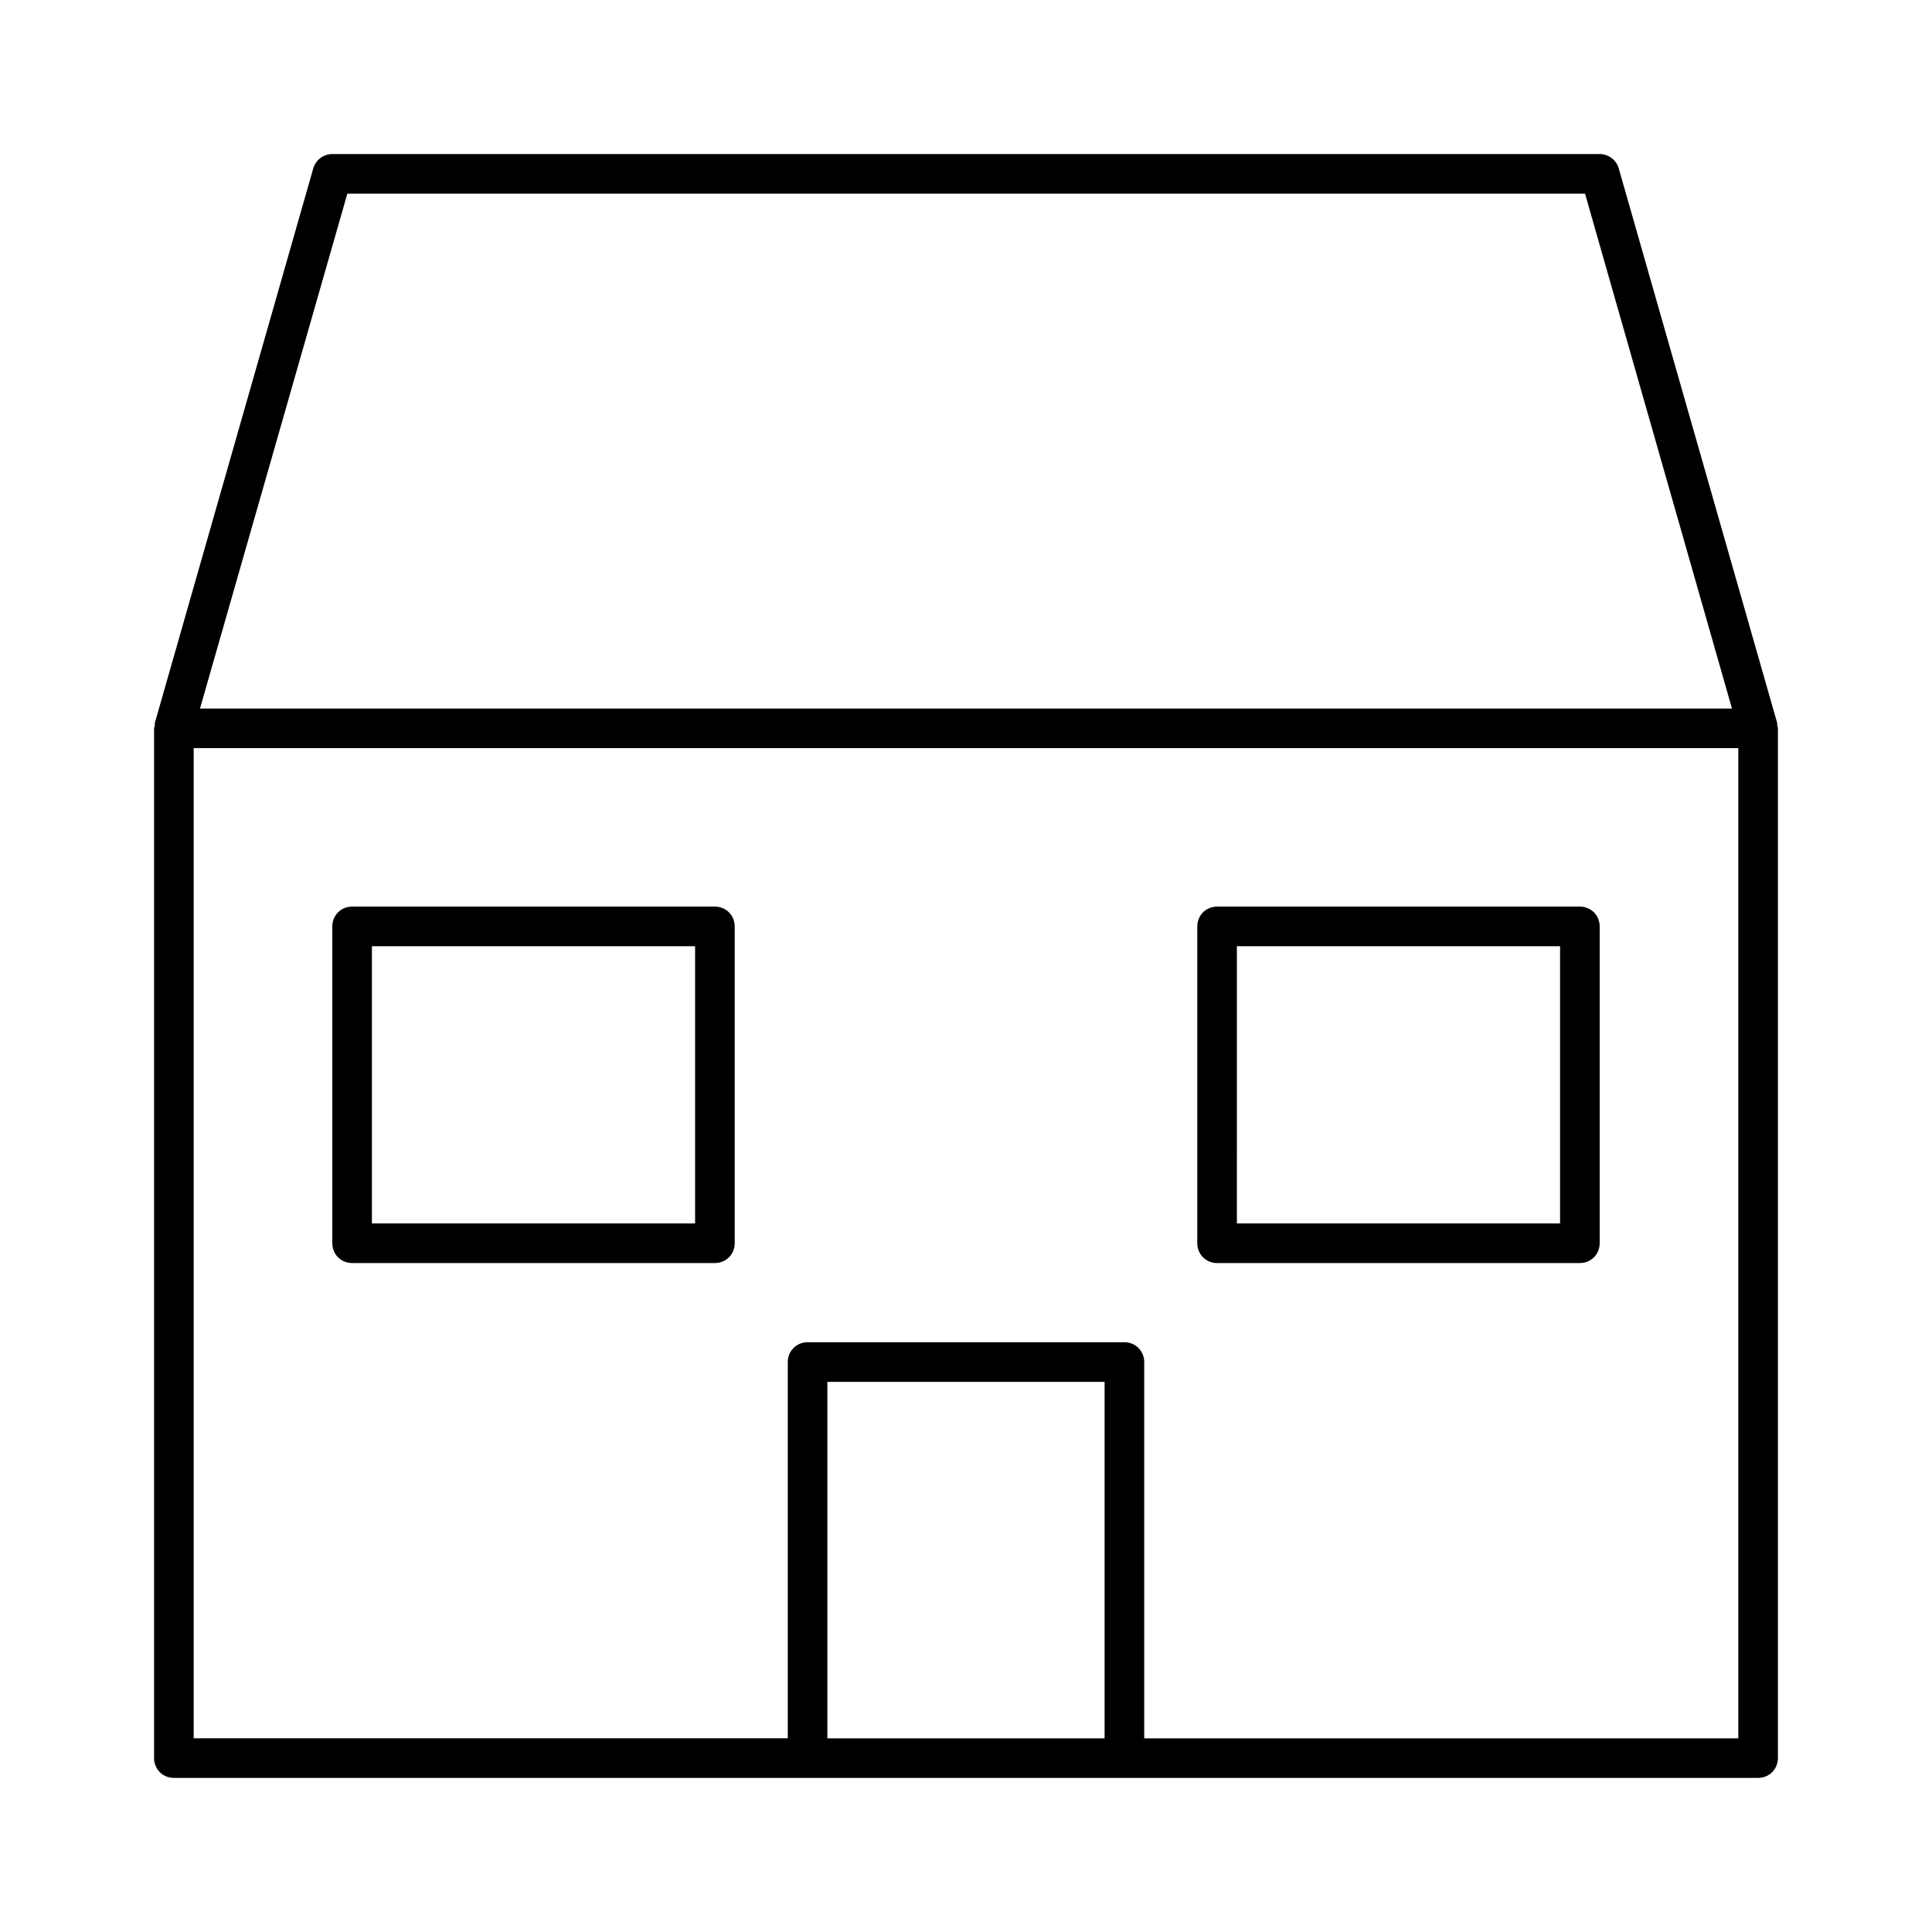
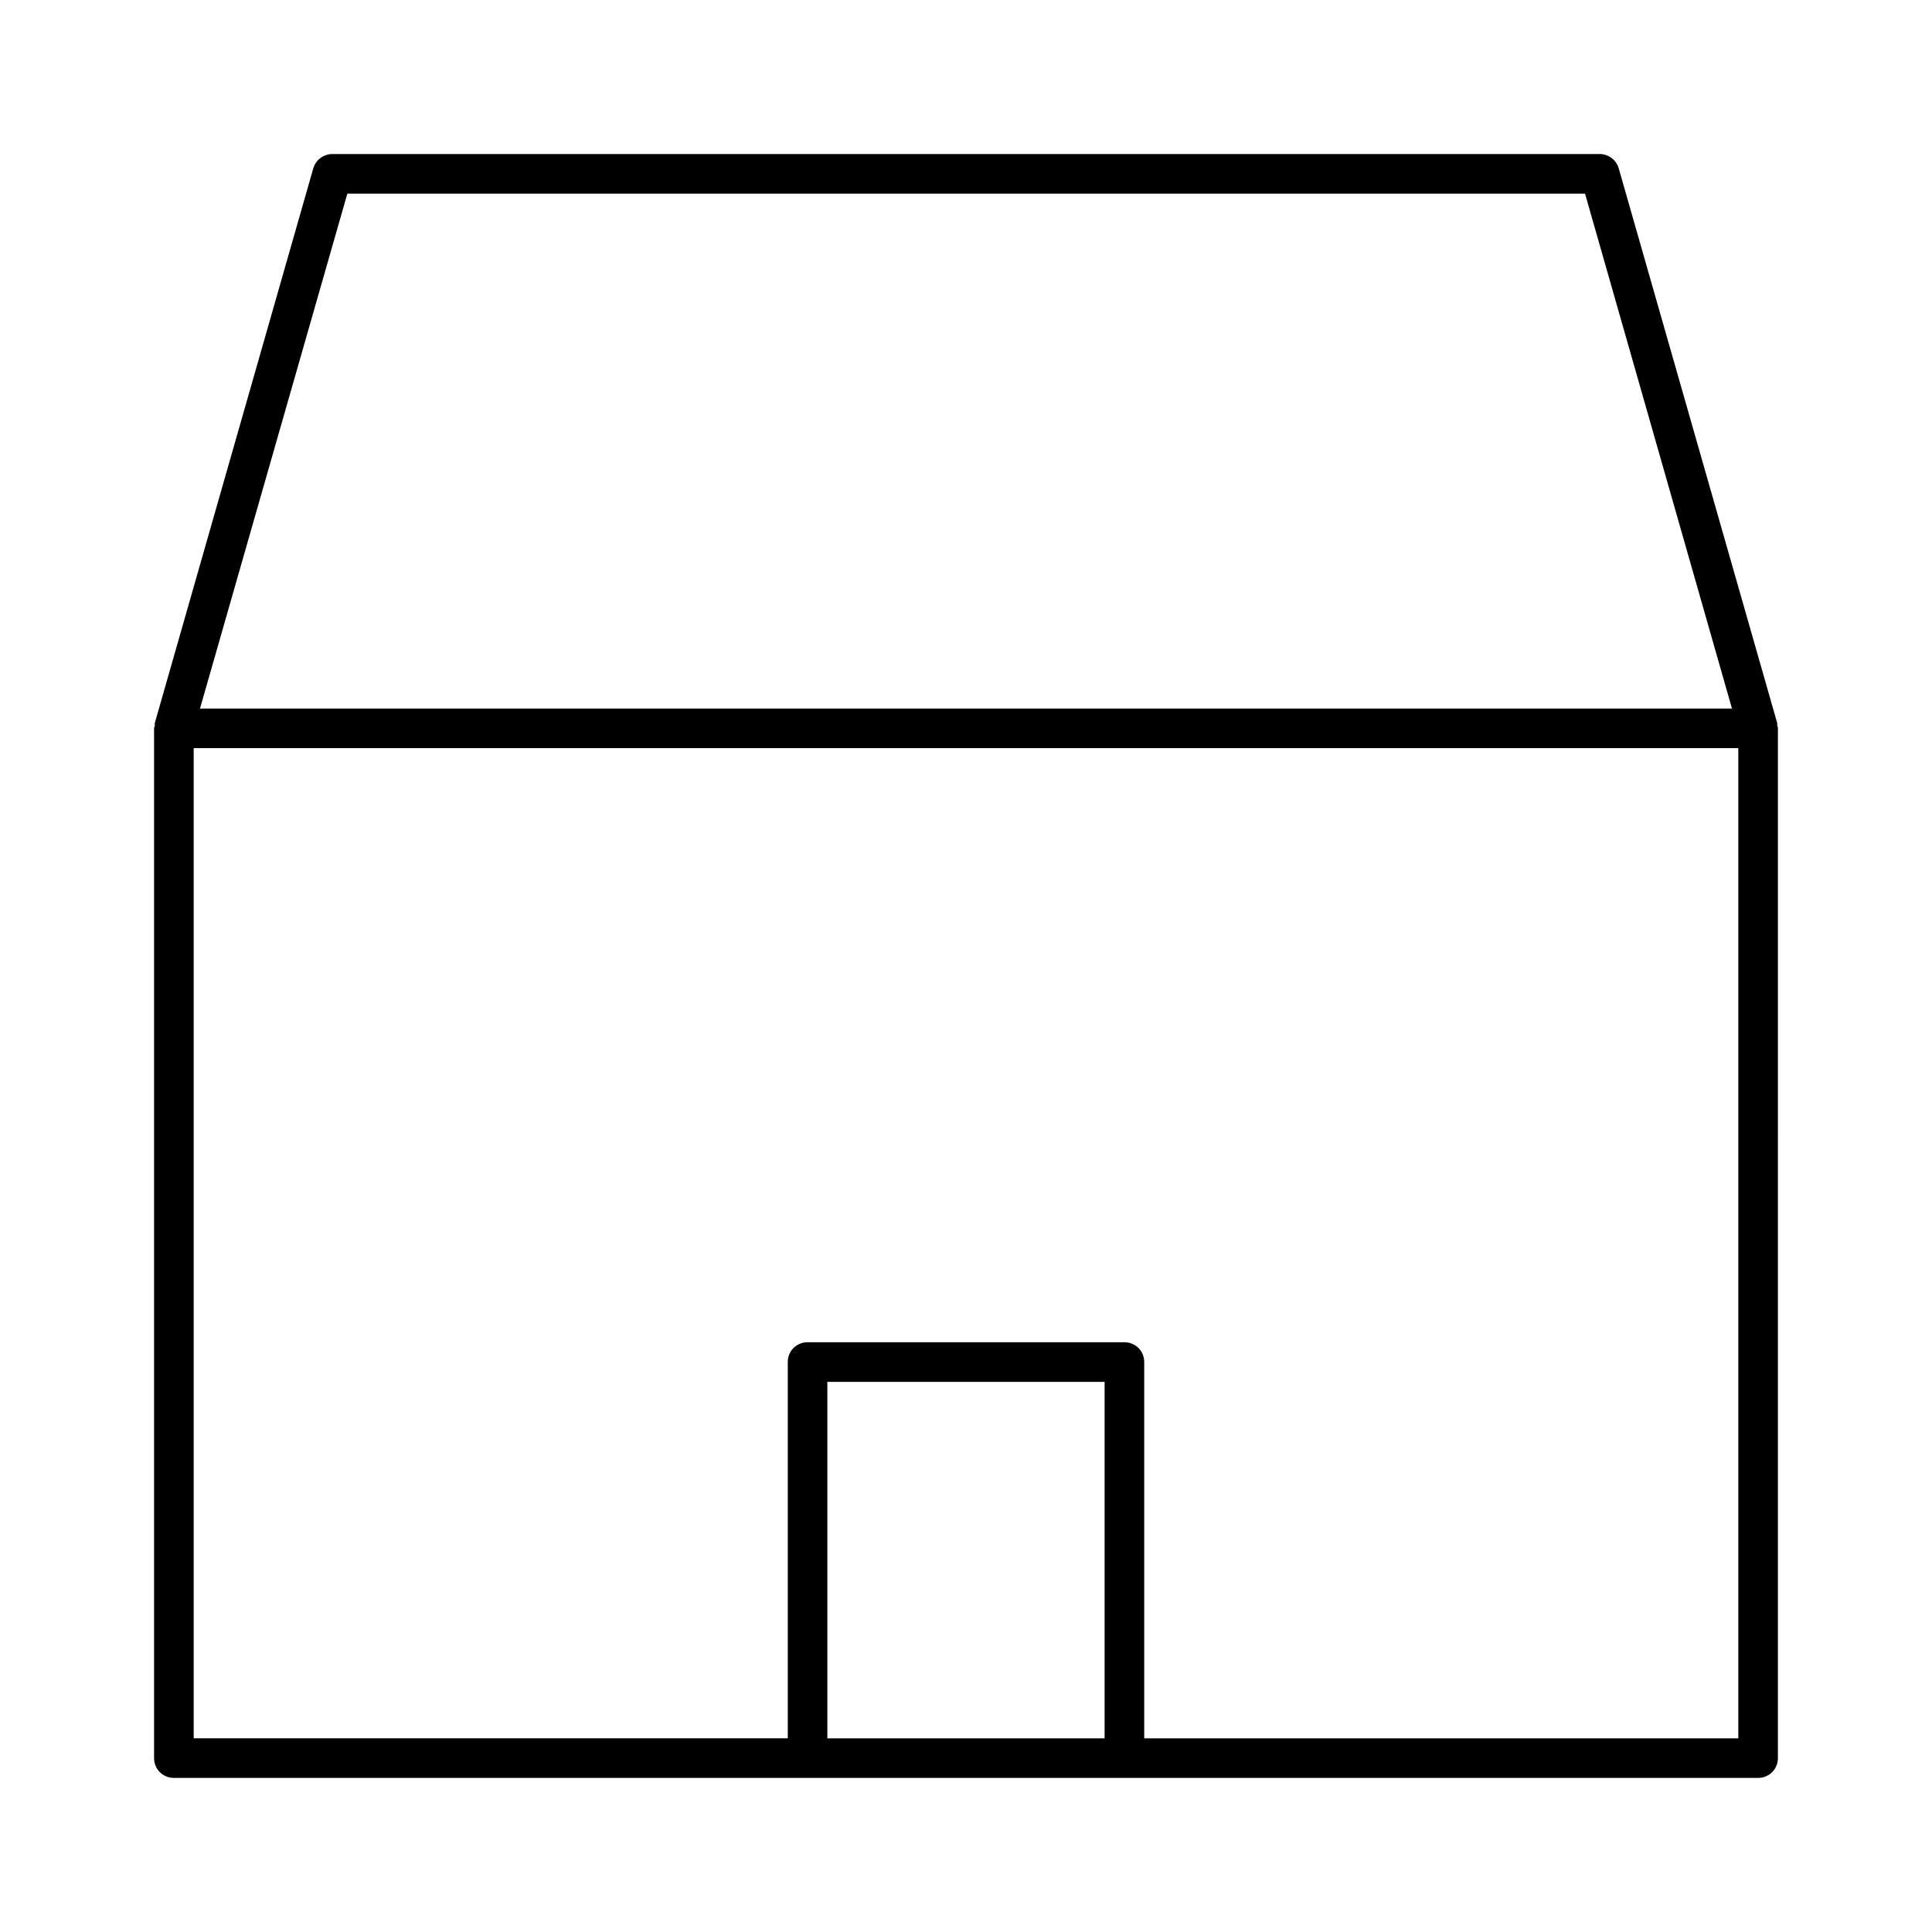
<svg xmlns="http://www.w3.org/2000/svg" fill="#000000" width="800px" height="800px" version="1.1" viewBox="144 144 512 512">
  <g>
    <path d="m614.96 335.55-41.984-146.95c-0.629-2.207-2.727-3.781-5.039-3.781h-335.87c-2.309 0-4.41 1.574-5.039 3.777l-41.984 146.95c-0.105 0.211 0 0.418 0 0.629 0 0.316-0.211 0.523-0.211 0.84v272.9c0 2.938 2.309 5.246 5.246 5.246h419.84c2.938 0 5.246-2.309 5.246-5.246l0.004-272.89c0-0.316-0.105-0.523-0.211-0.84 0-0.211 0.105-0.422 0-0.629zm-378.91-140.23h328l38.941 136.45h-405.99zm200.68 409.35h-73.473v-94.465h73.473zm167.94 0h-157.44v-99.715c0-2.938-2.309-5.246-5.246-5.246h-83.969c-2.938 0-5.246 2.309-5.246 5.246v99.711h-157.44v-262.4h409.34z" />
-     <path d="m237.31 478.72h96.145c2.938 0 5.246-2.309 5.246-5.246v-83.969c0-2.938-2.309-5.246-5.246-5.246l-96.145-0.004c-2.938 0-5.246 2.309-5.246 5.25v83.969c0 2.938 2.309 5.246 5.246 5.246zm5.25-83.969h85.648v73.473h-85.648z" />
-     <path d="m466.54 478.72h96.145c2.938 0 5.246-2.309 5.246-5.246v-83.969c0-2.938-2.309-5.246-5.246-5.246h-96.145c-2.938 0-5.246 2.309-5.246 5.246v83.969c0 2.938 2.309 5.246 5.246 5.246zm5.25-83.969h85.645v73.473h-85.648z" />
  </g>
</svg>